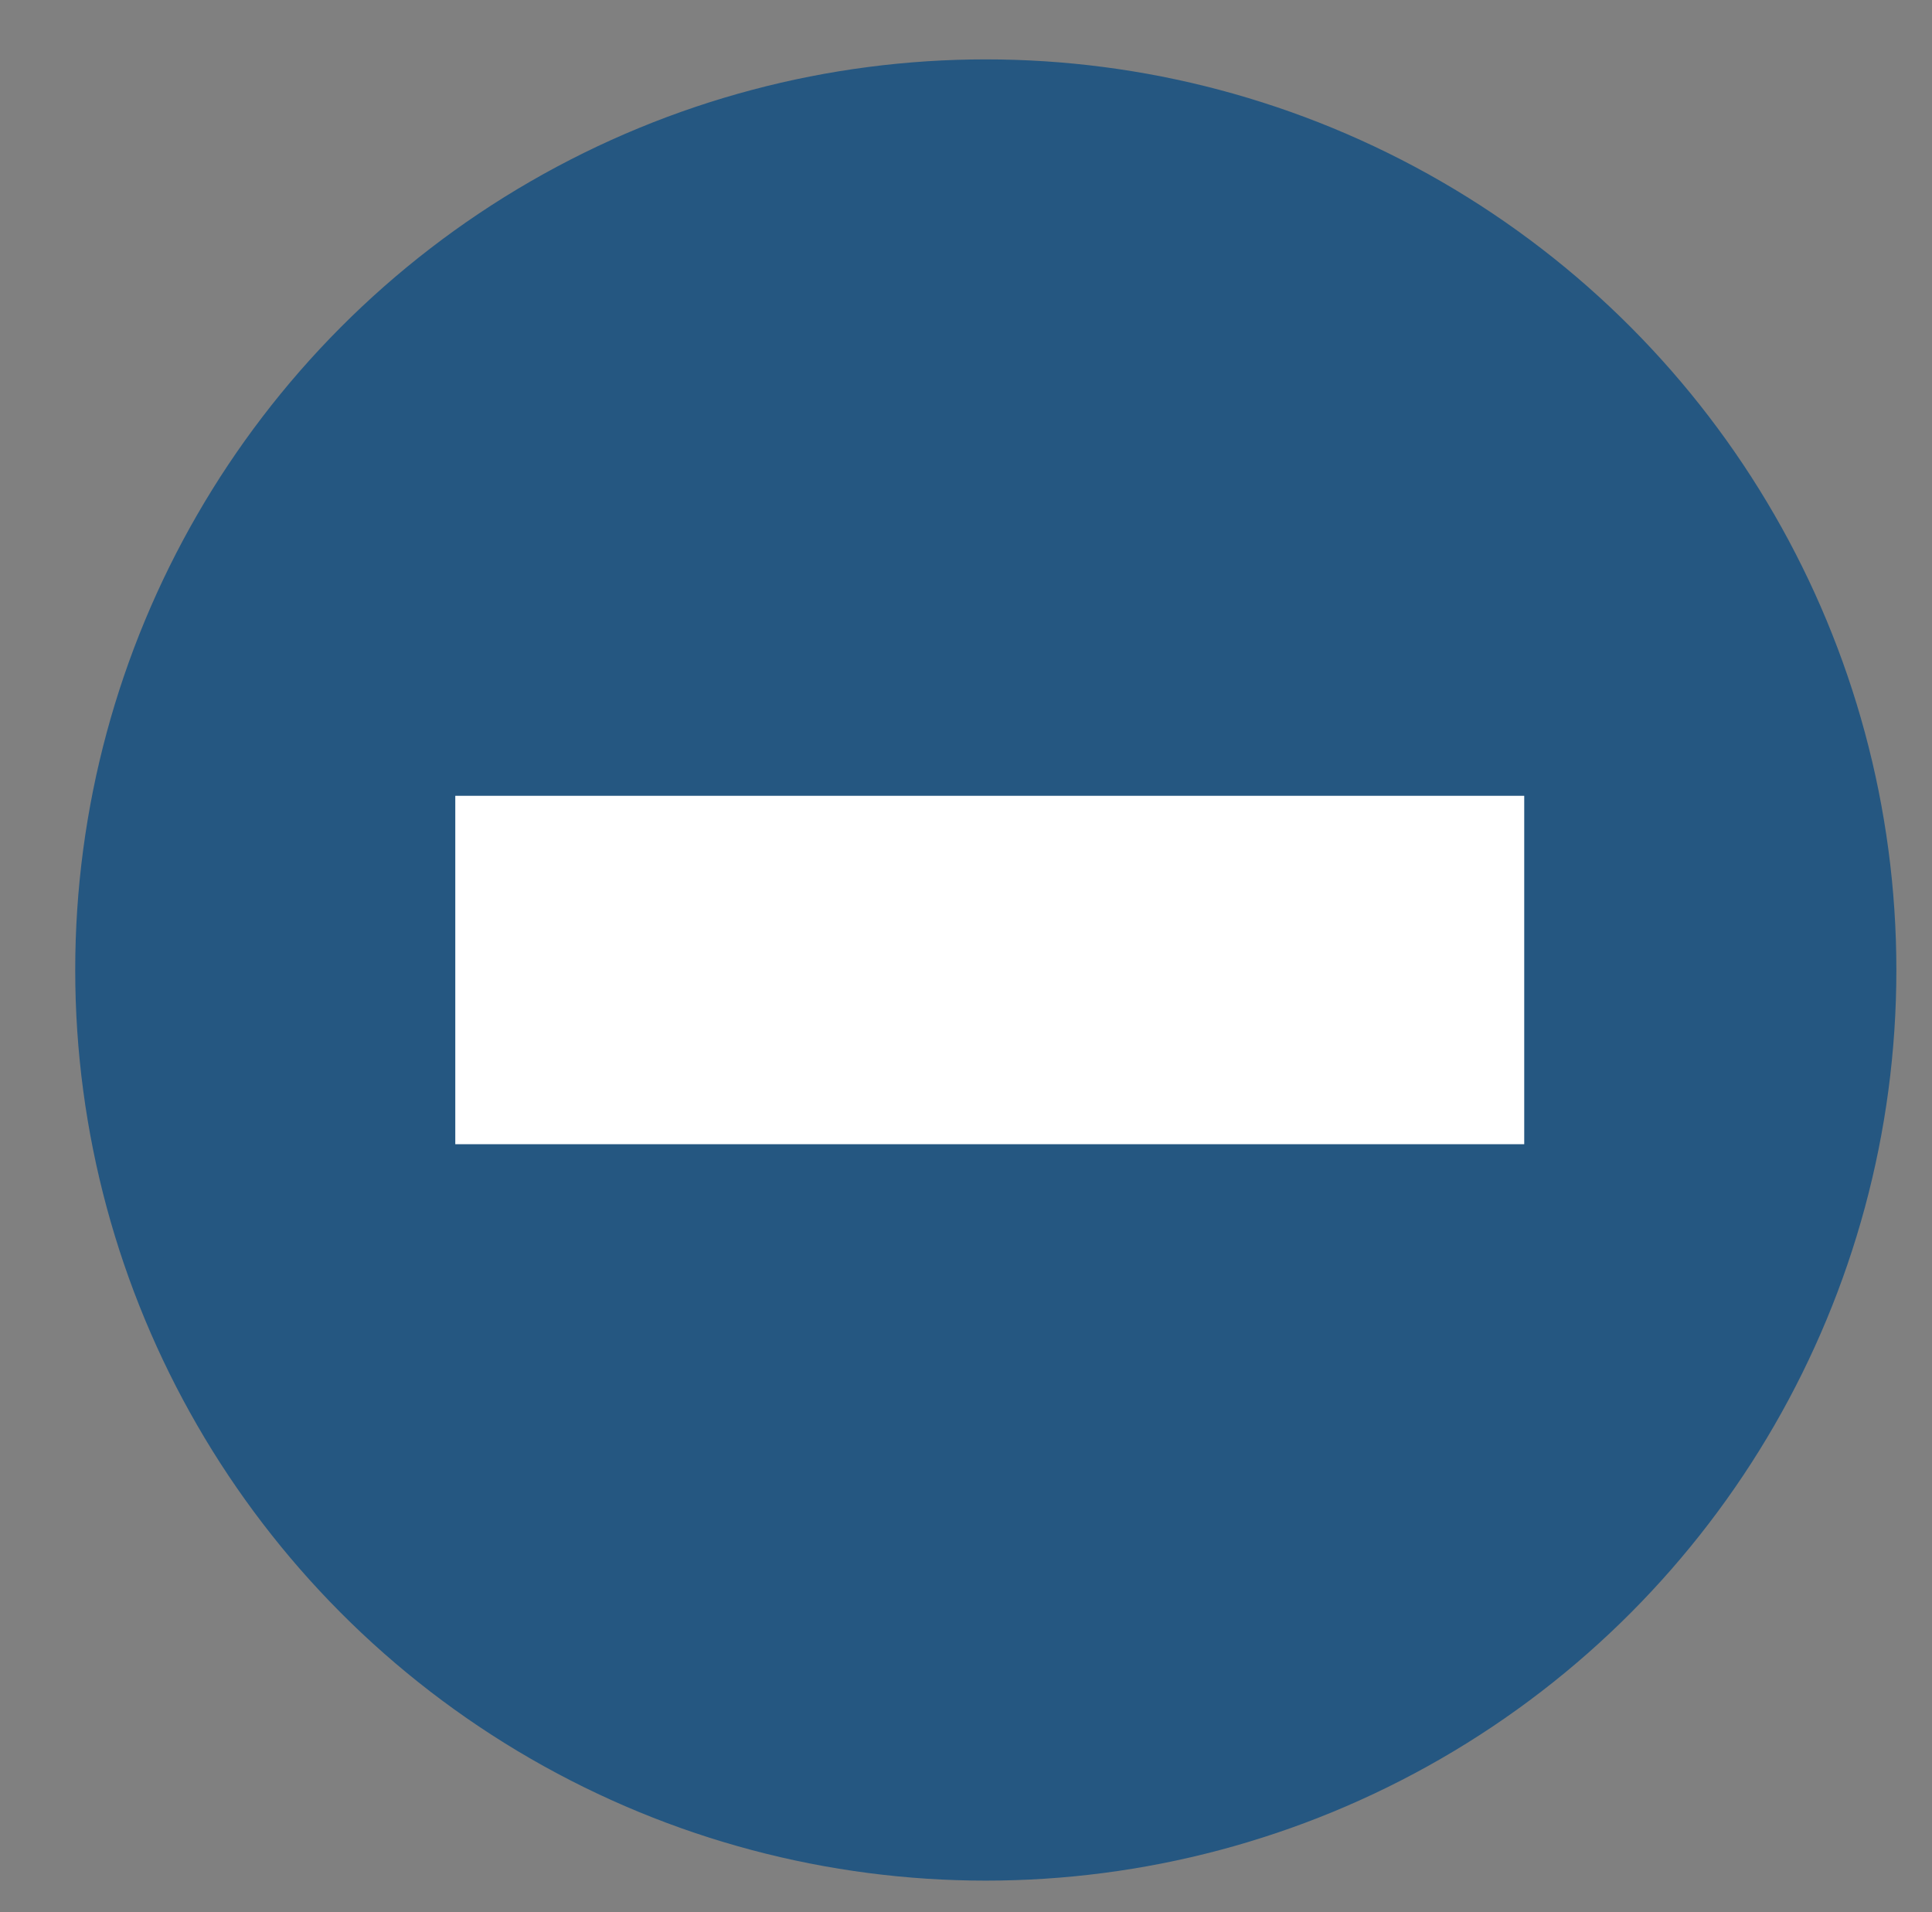
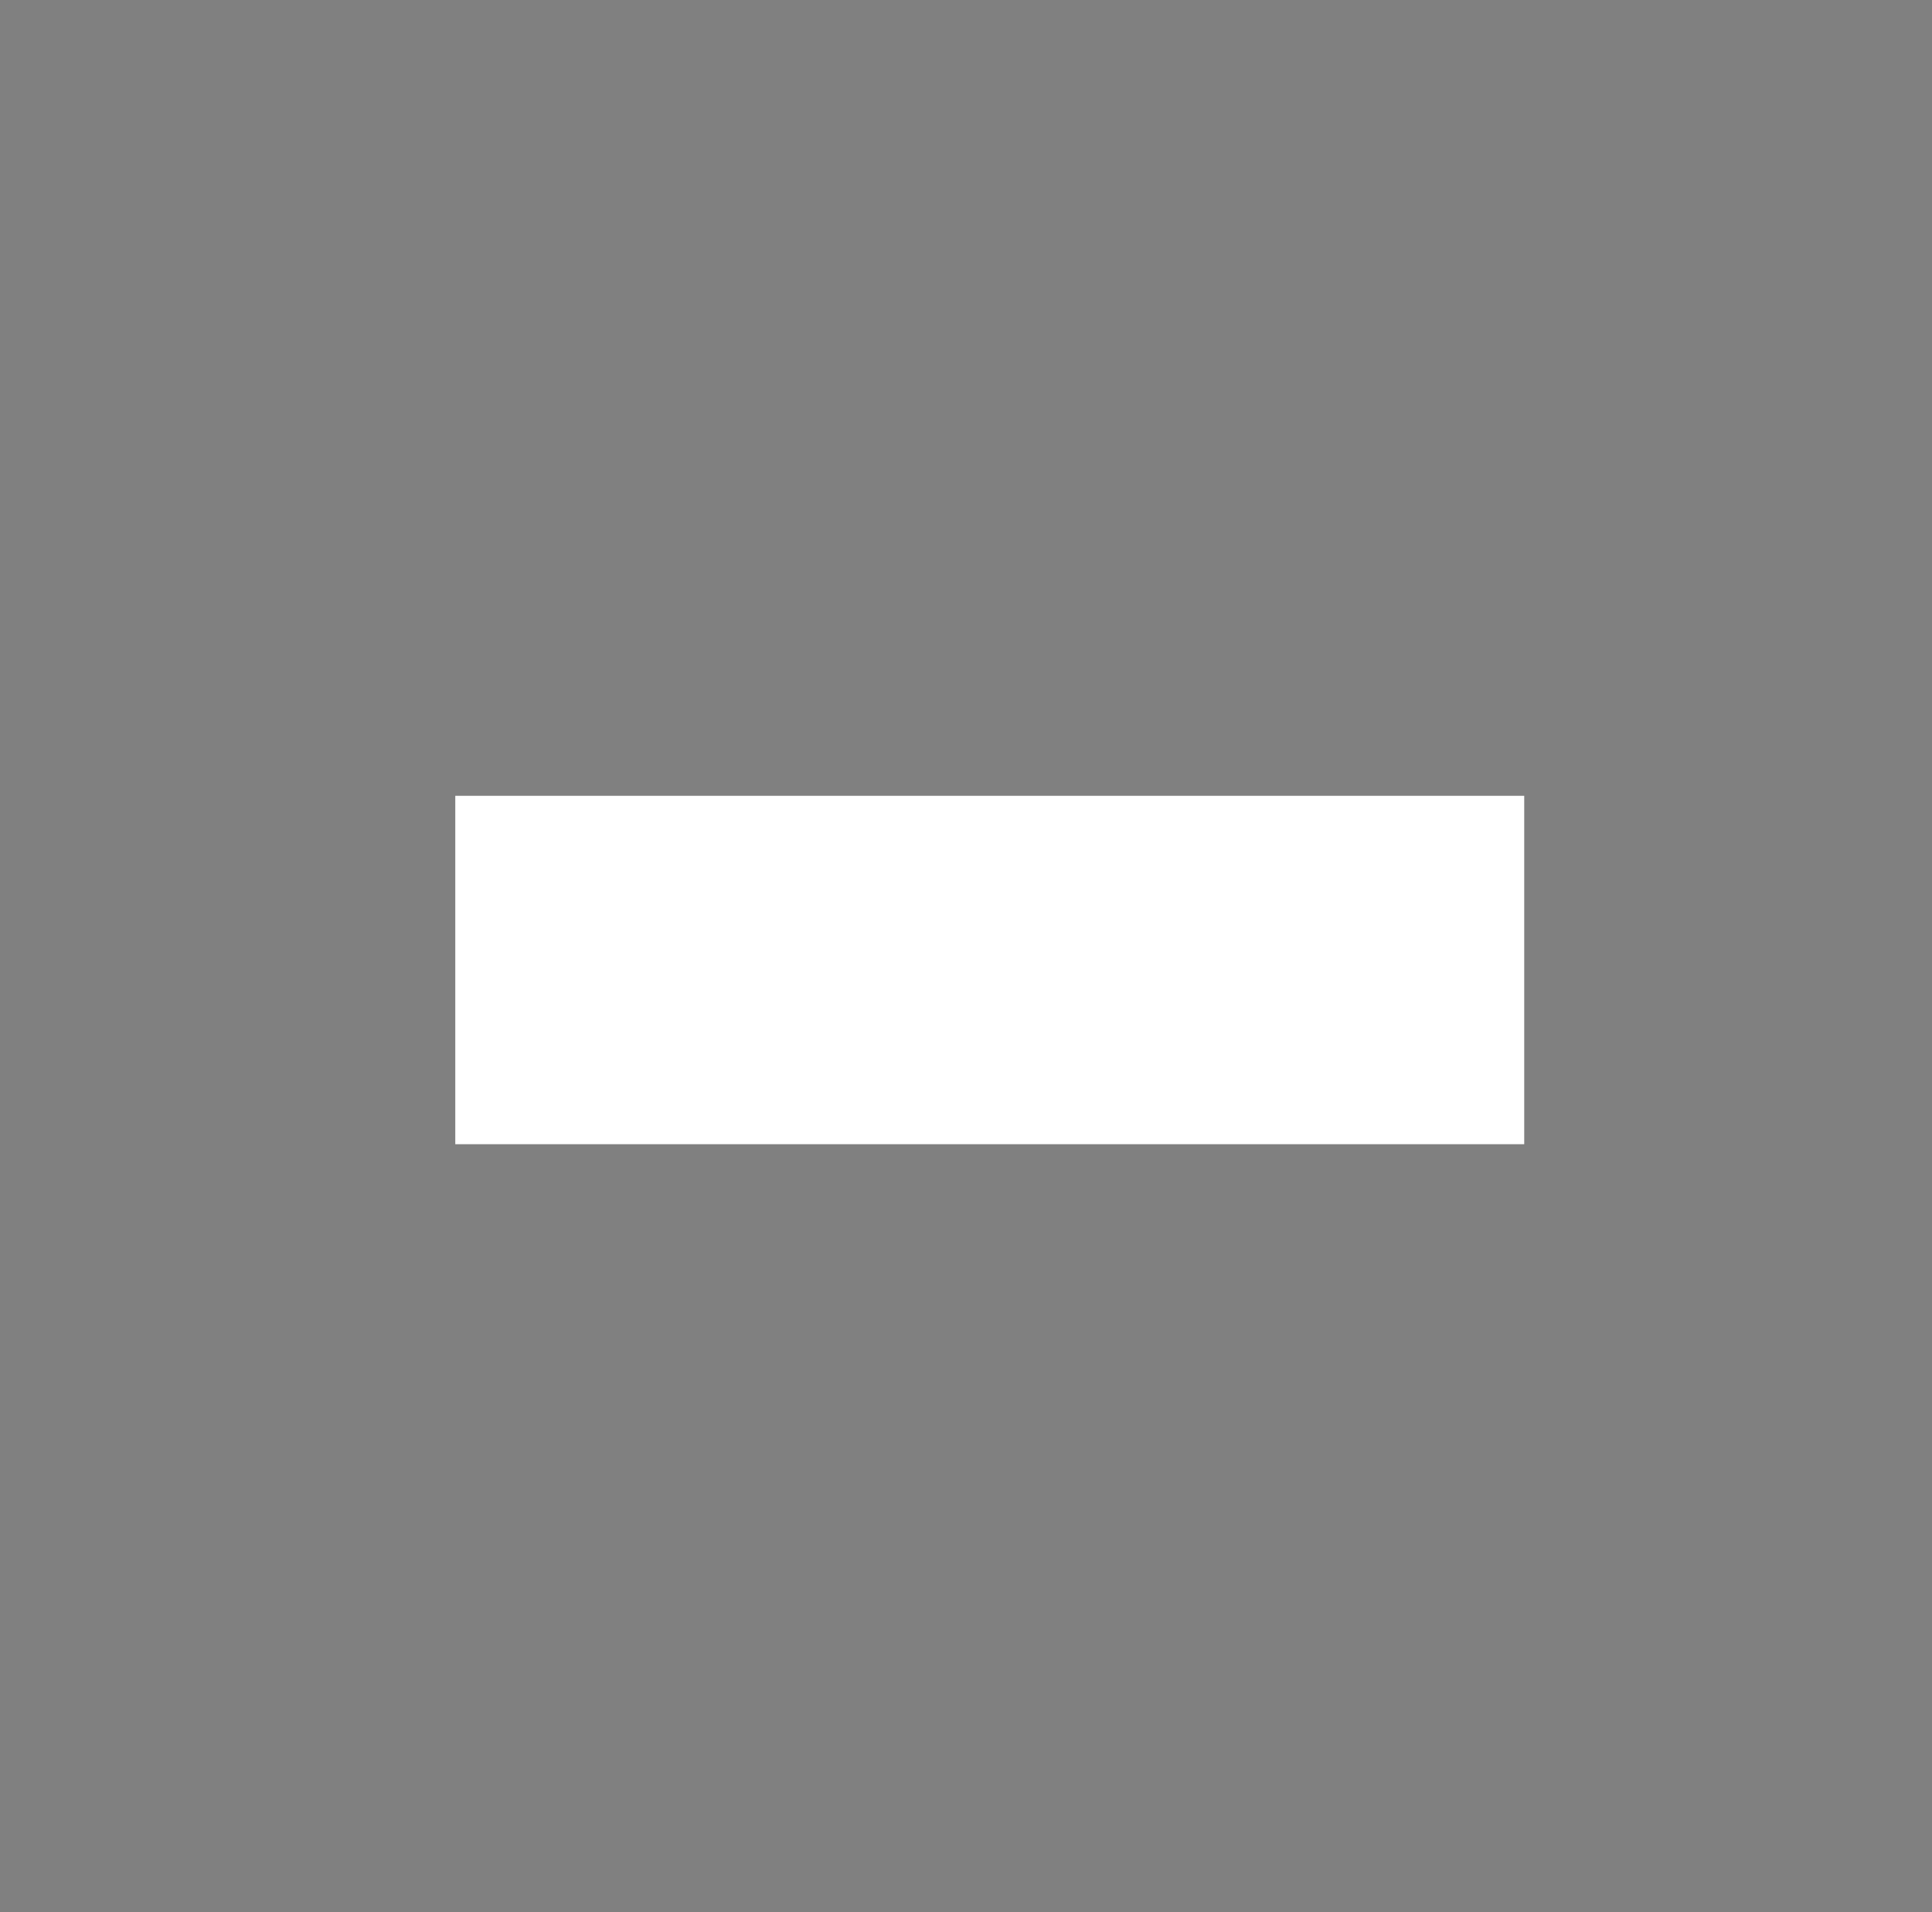
<svg xmlns="http://www.w3.org/2000/svg" version="1.1" id="Ebene_1" x="0px" y="0px" viewBox="0 0 48.8 48.3" style="enable-background:new 0 0 48.8 48.3;" xml:space="preserve">
  <rect x="0" y="0" width="48.8" height="48.3" fill="#808080" stroke="none" />
  <style type="text/css">
	.st0{fill:#255781;stroke:#255781;stroke-miterlimit:10;}
	.st1{fill:#FFFFFF;}
</style>
-   <circle class="st0" cx="24.9" cy="24.5" r="22.5" />
  <polygon class="st1" points="38.5,20.1 29.4,20.1 20.6,20.1 11.5,20.1 11.5,28.9 20.6,28.9 29.4,28.9 38.5,28.9 " />
</svg>